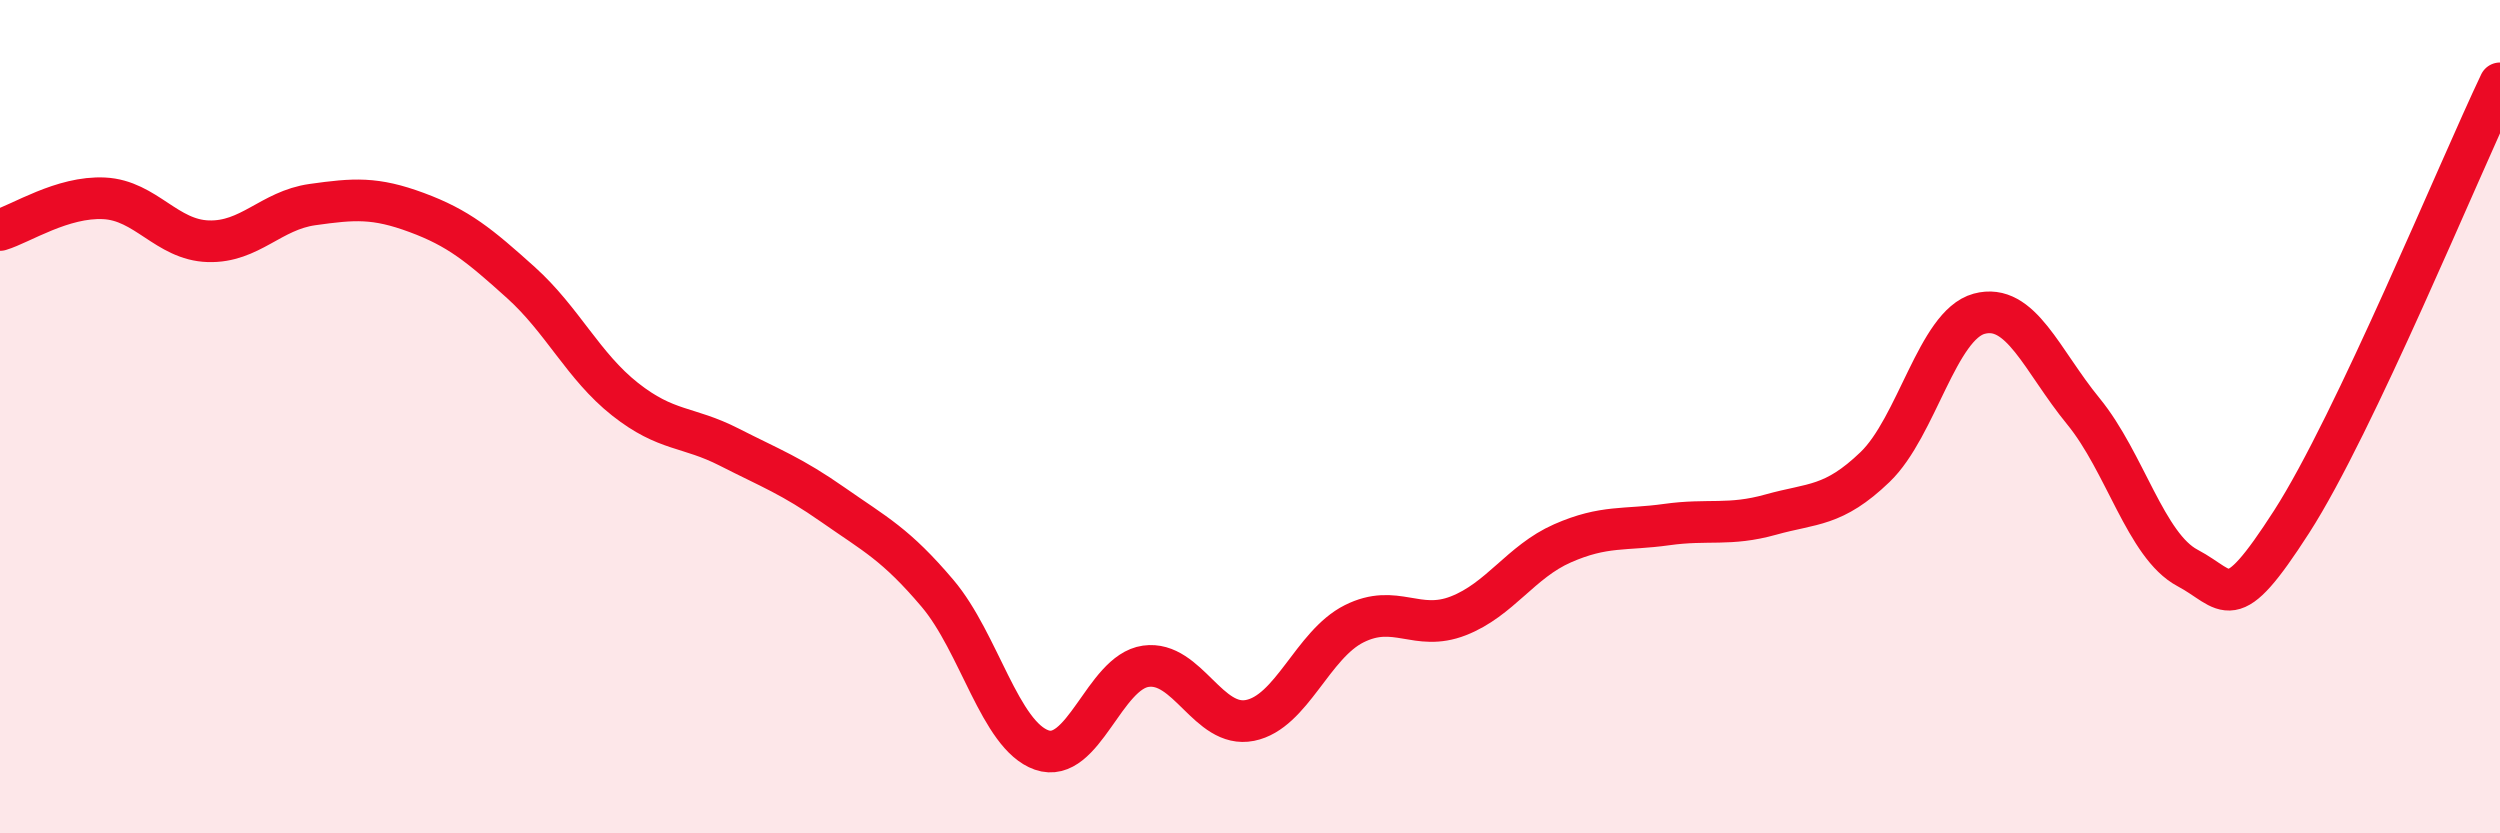
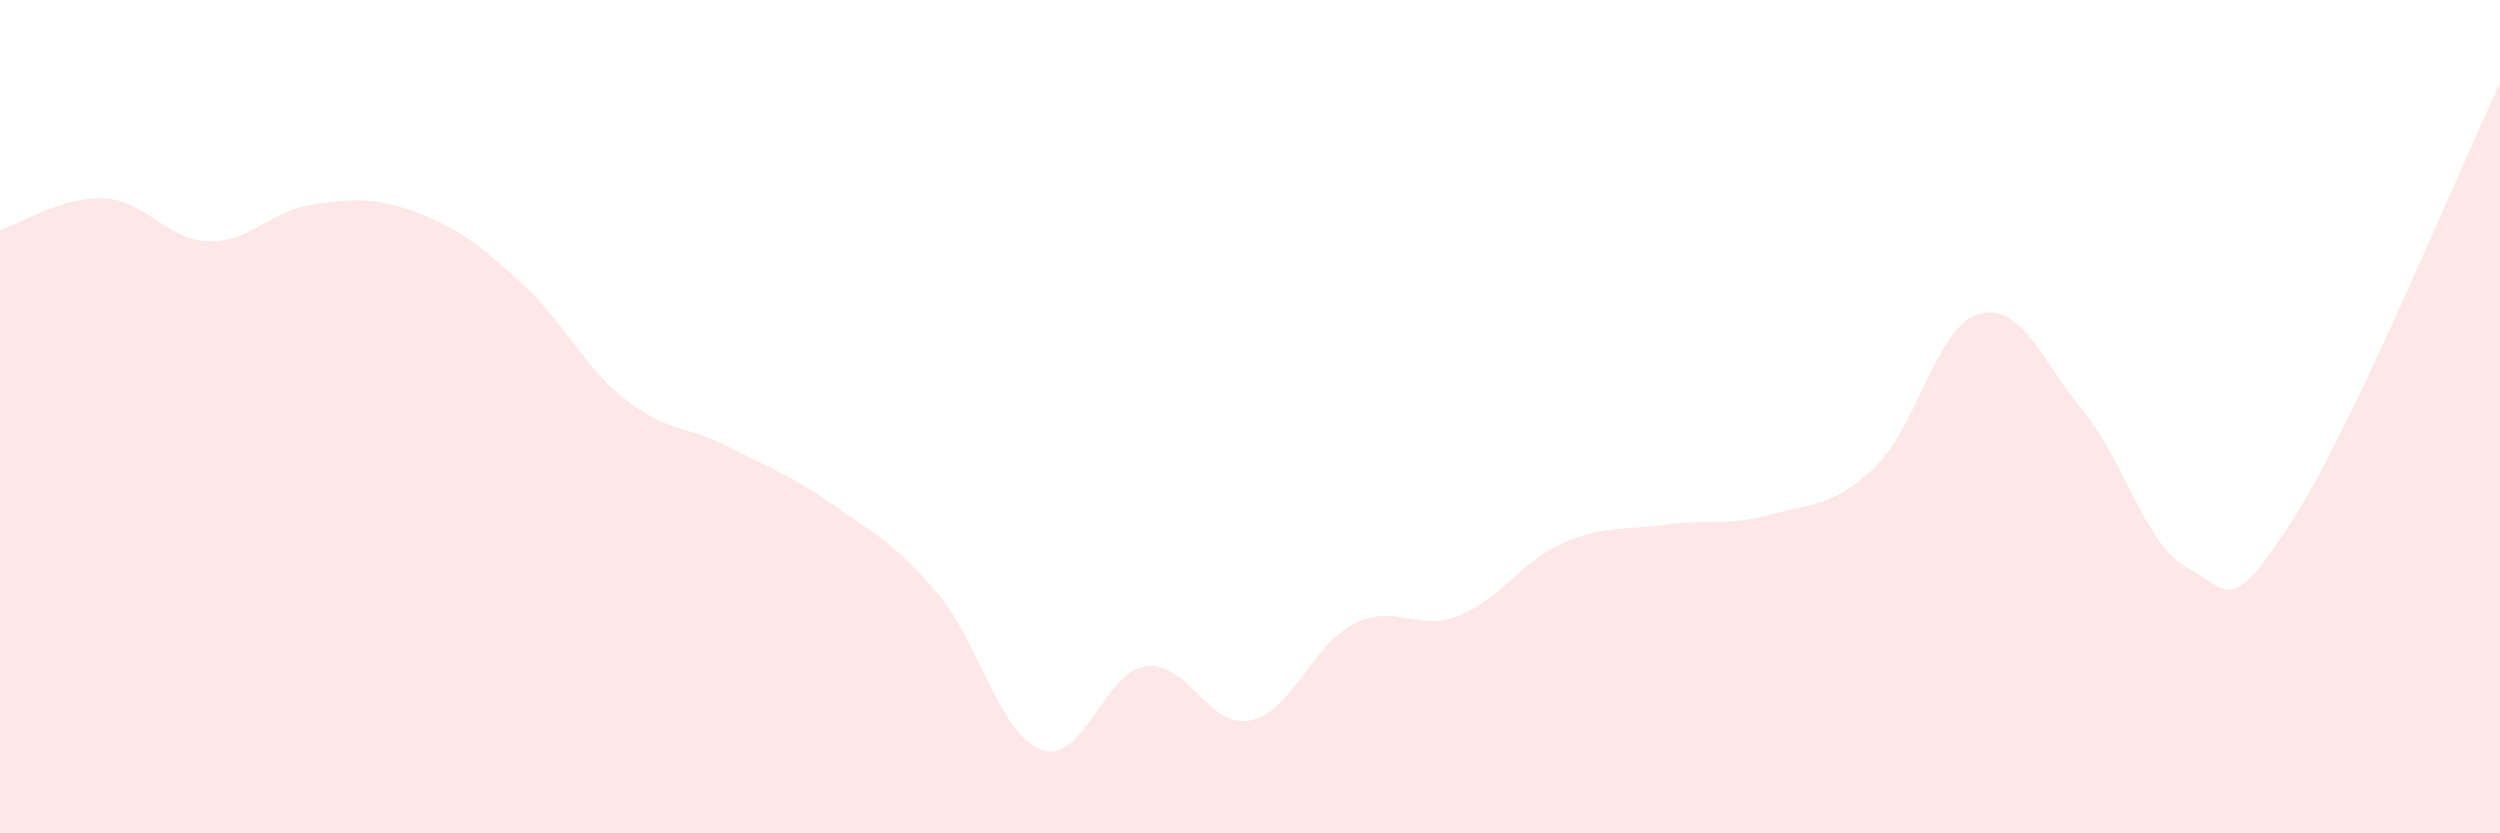
<svg xmlns="http://www.w3.org/2000/svg" width="60" height="20" viewBox="0 0 60 20">
  <path d="M 0,5.52 C 0.5,5.37 1.5,4.71 2.5,4.76 C 3.5,4.81 4,5.76 5,5.79 C 6,5.82 6.5,5.05 7.5,4.91 C 8.5,4.77 9,4.73 10,5.1 C 11,5.47 11.5,5.88 12.5,6.78 C 13.5,7.68 14,8.79 15,9.58 C 16,10.37 16.5,10.22 17.5,10.73 C 18.5,11.24 19,11.42 20,12.12 C 21,12.82 21.5,13.06 22.5,14.24 C 23.5,15.42 24,17.65 25,18 C 26,18.35 26.5,16.13 27.5,15.99 C 28.5,15.85 29,17.49 30,17.29 C 31,17.09 31.5,15.47 32.5,14.97 C 33.5,14.47 34,15.17 35,14.78 C 36,14.39 36.5,13.48 37.5,13.04 C 38.5,12.6 39,12.73 40,12.59 C 41,12.45 41.5,12.63 42.5,12.35 C 43.5,12.07 44,12.17 45,11.21 C 46,10.25 46.5,7.8 47.5,7.53 C 48.5,7.26 49,8.65 50,9.87 C 51,11.09 51.5,13.1 52.5,13.63 C 53.5,14.16 53.5,14.85 55,12.52 C 56.5,10.19 59,4.1 60,2L60 20L0 20Z" fill="#EB0A25" opacity="0.1" stroke-linecap="round" stroke-linejoin="round" />
-   <path d="M 0,5.52 C 0.5,5.37 1.5,4.71 2.5,4.76 C 3.5,4.81 4,5.76 5,5.79 C 6,5.82 6.5,5.05 7.5,4.91 C 8.5,4.77 9,4.73 10,5.1 C 11,5.47 11.5,5.88 12.5,6.78 C 13.5,7.68 14,8.79 15,9.58 C 16,10.37 16.5,10.22 17.5,10.73 C 18.5,11.24 19,11.42 20,12.12 C 21,12.82 21.5,13.06 22.5,14.24 C 23.5,15.42 24,17.65 25,18 C 26,18.35 26.5,16.13 27.5,15.99 C 28.5,15.85 29,17.49 30,17.29 C 31,17.09 31.5,15.47 32.5,14.97 C 33.5,14.47 34,15.17 35,14.78 C 36,14.39 36.5,13.48 37.5,13.04 C 38.5,12.6 39,12.73 40,12.59 C 41,12.45 41.5,12.63 42.5,12.35 C 43.5,12.07 44,12.17 45,11.21 C 46,10.25 46.5,7.8 47.5,7.53 C 48.5,7.26 49,8.65 50,9.87 C 51,11.09 51.5,13.1 52.5,13.63 C 53.5,14.16 53.5,14.85 55,12.52 C 56.5,10.19 59,4.1 60,2" stroke="#EB0A25" stroke-width="1" fill="none" stroke-linecap="round" stroke-linejoin="round" />
</svg>